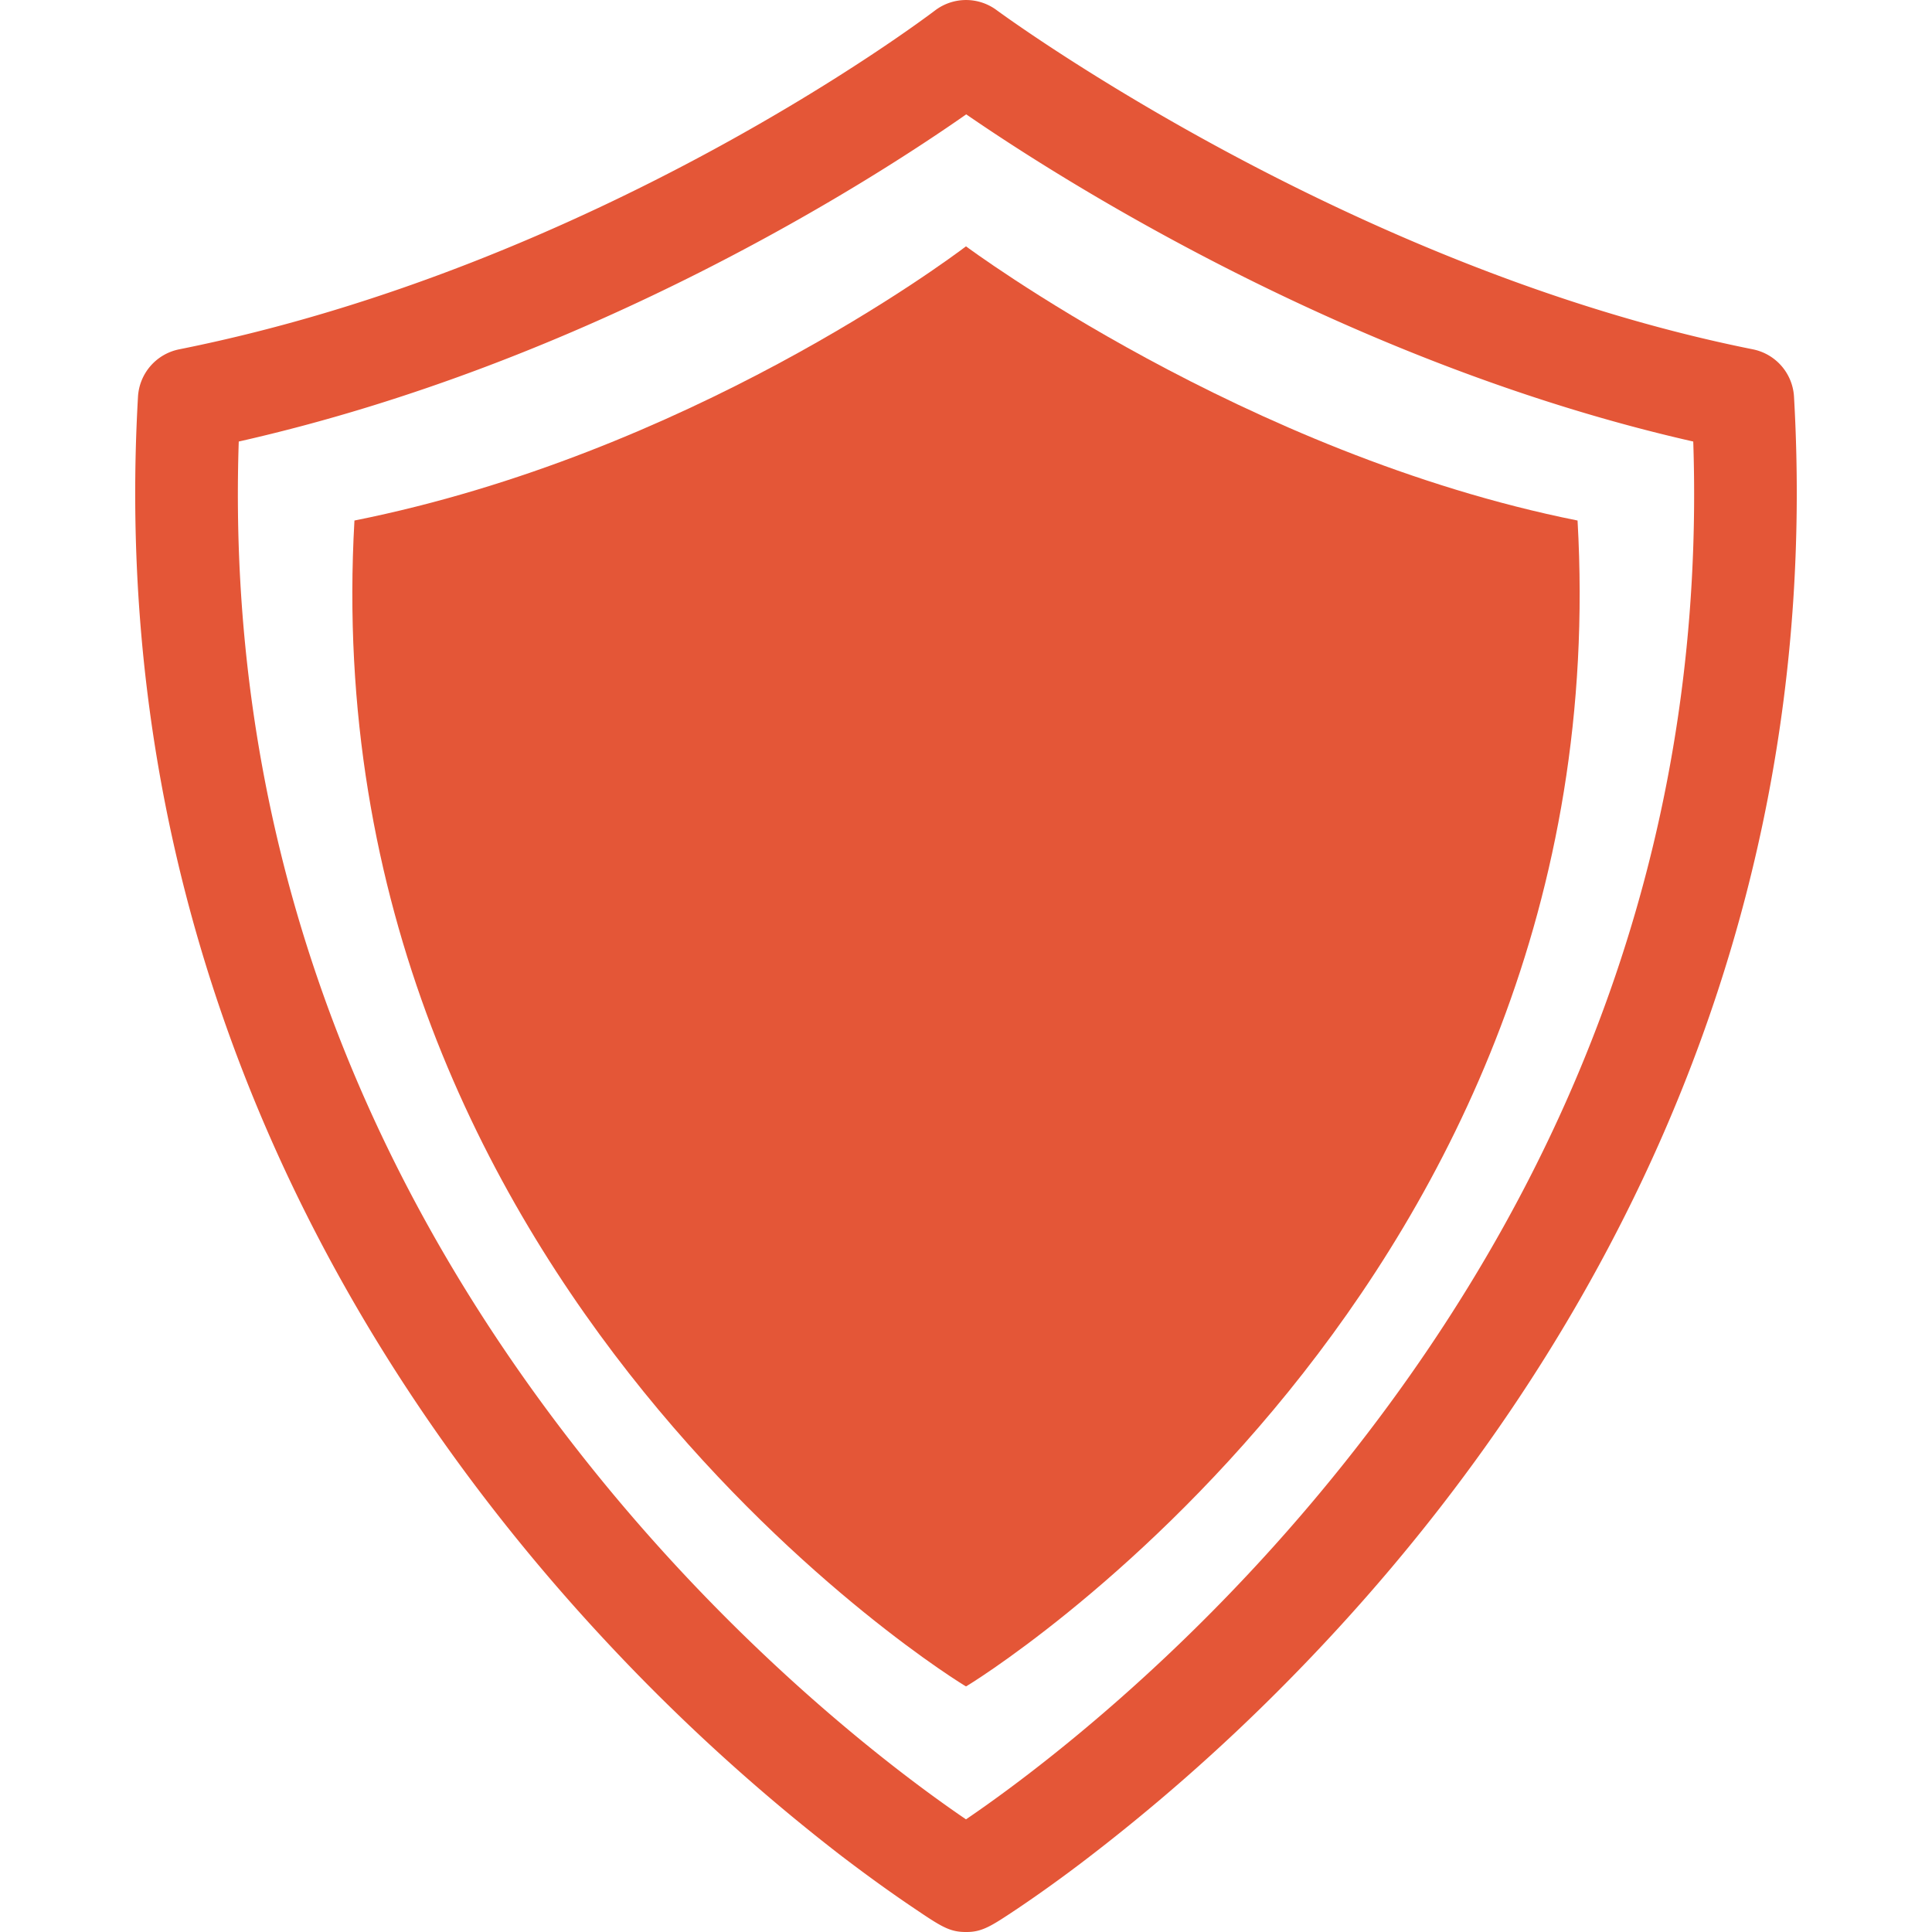
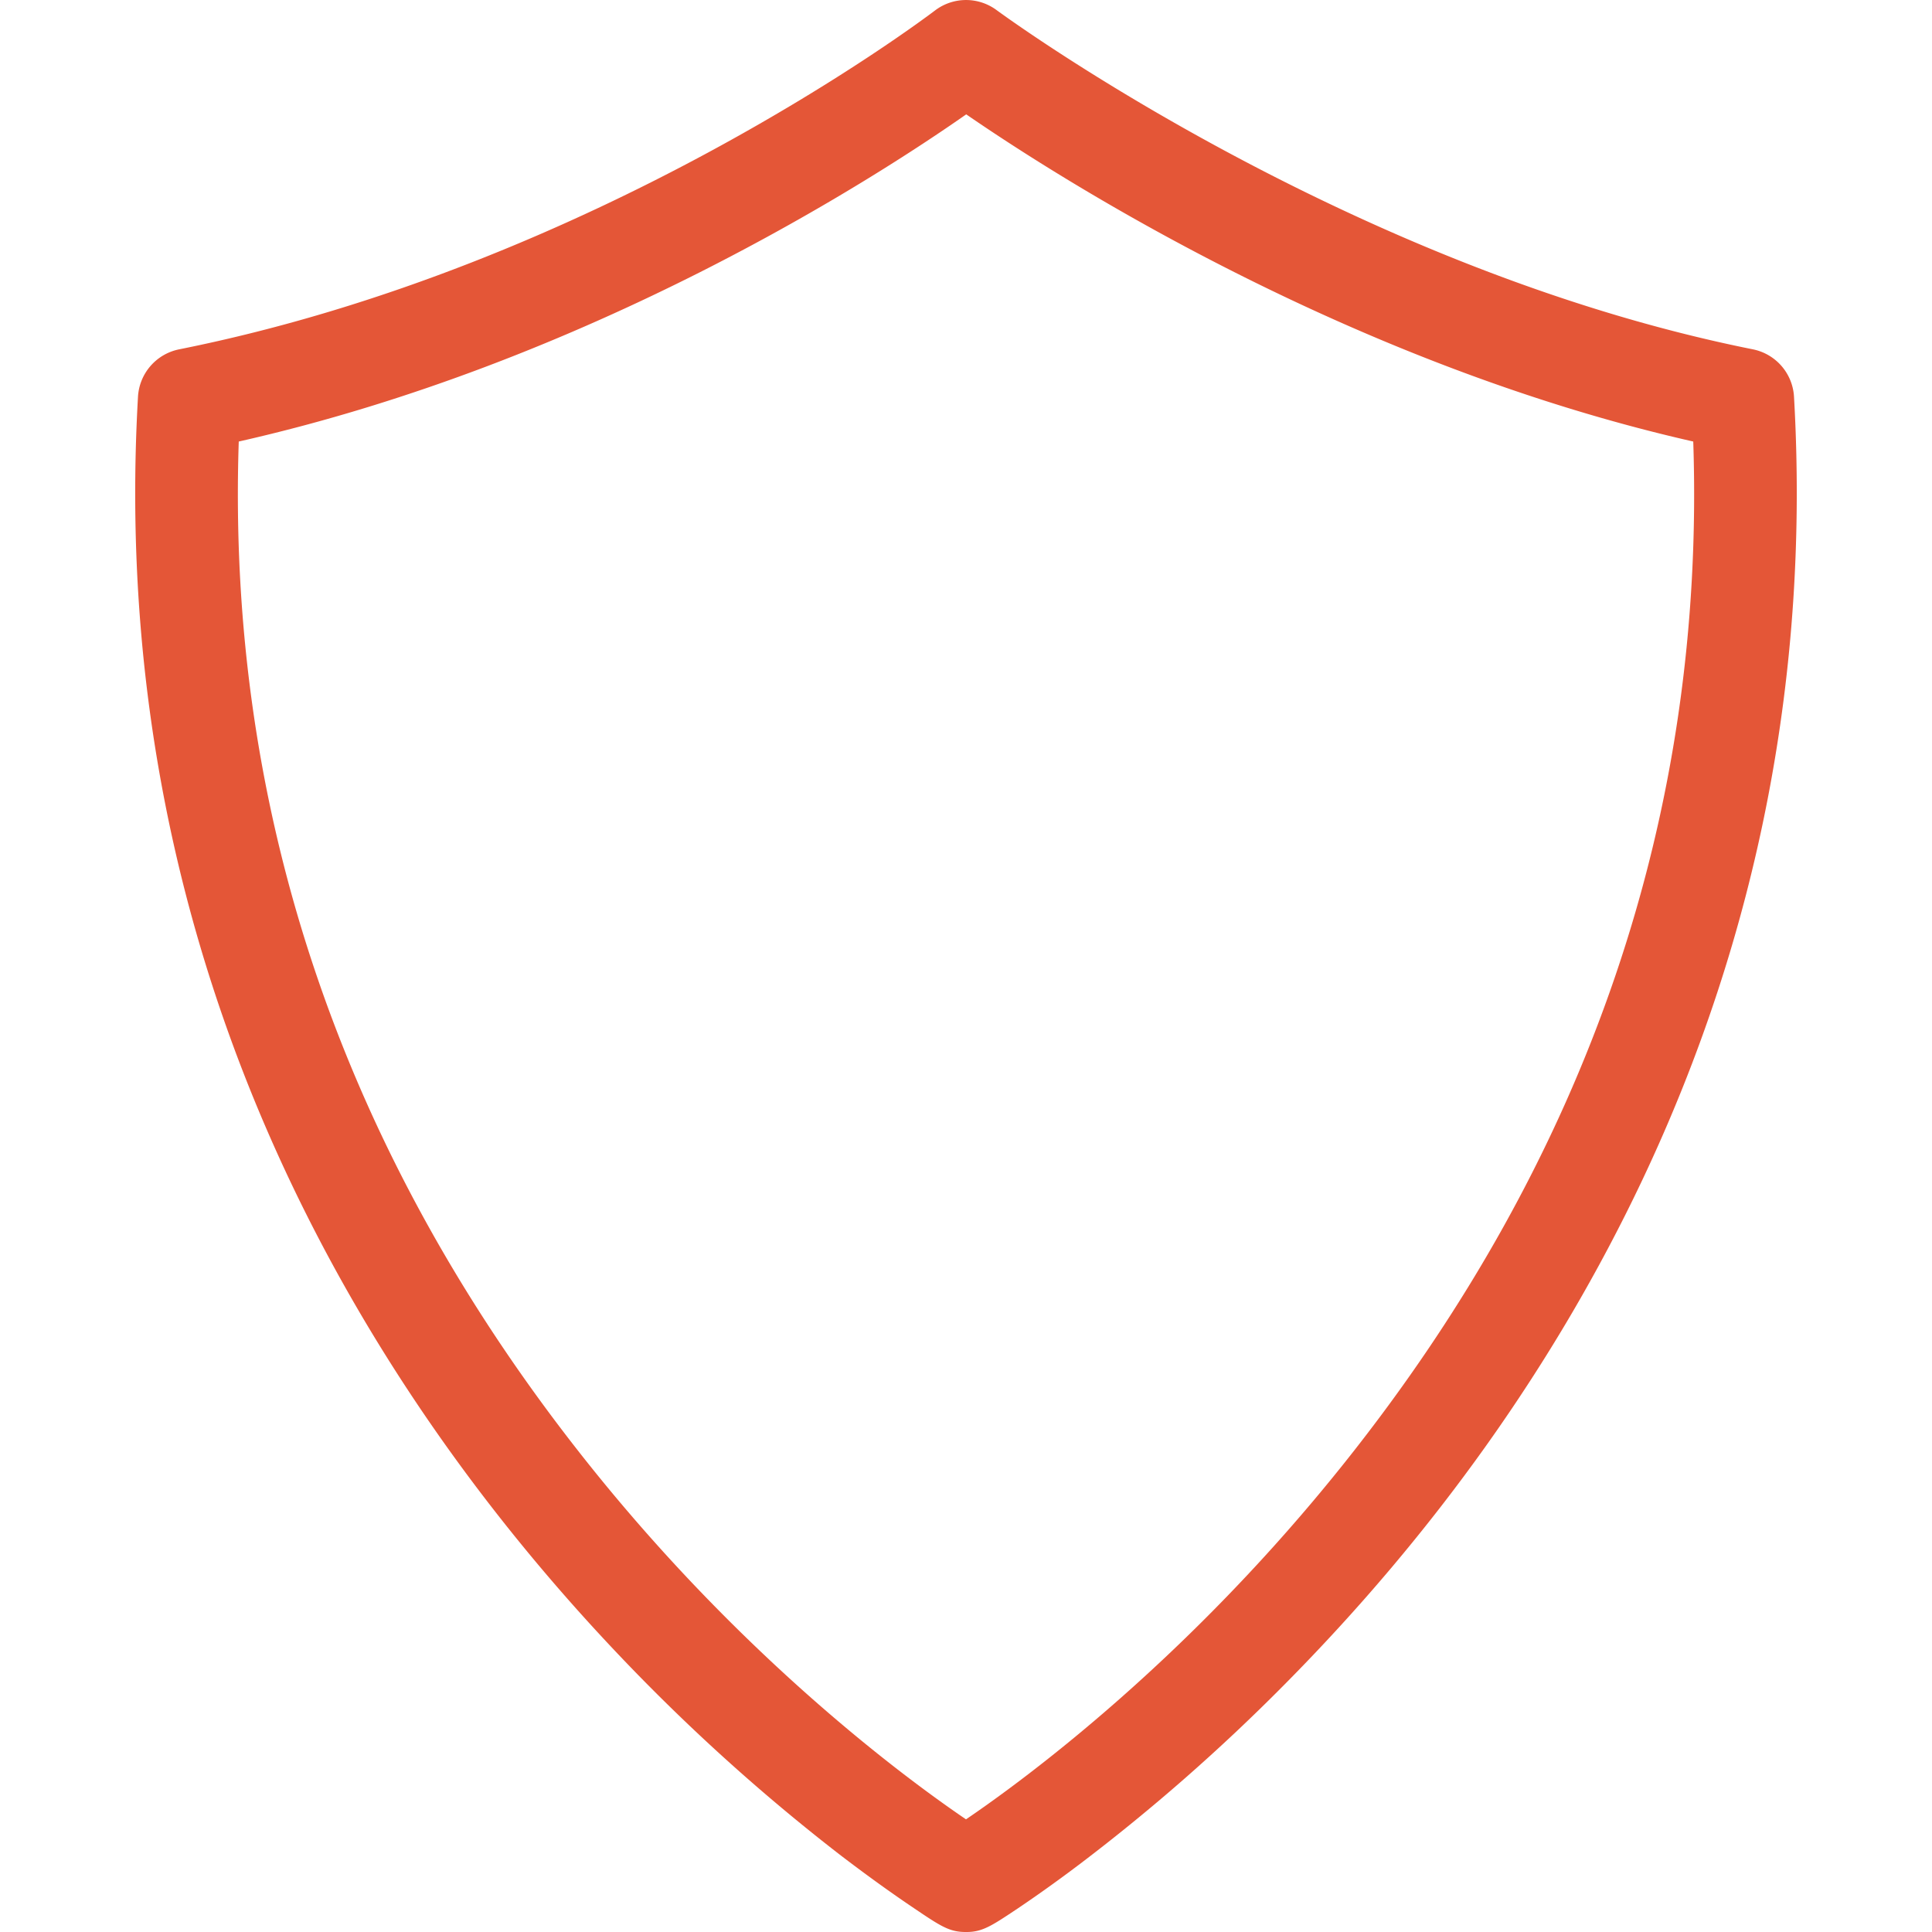
<svg xmlns="http://www.w3.org/2000/svg" width="26" height="26" fill="none">
  <g clip-path="url(#clip0)" fill="#E45637">
-     <path d="M13 3.315c-.255.193-3.748 2.793-8.23 3.69-.59 10.34 8.225 15.694 8.23 15.69.006.004 8.82-5.35 8.23-15.69-4.481-.897-8.23-3.69-8.23-3.69z" />
    <path d="M24.143 5.339a.691.691 0 00-.554-.638C18.125 3.607 13.459.17 13.413.137a.69.69 0 00-.83.004c-.185.14-4.57 3.439-10.171 4.56a.691.691 0 00-.555.638c-.449 7.858 3.238 13.51 6.41 16.868a26.295 26.295 0 003.034 2.752c.418.32.755.556.964.697.39.264.503.34.718.344h.027c.212 0 .34-.086.679-.312.183-.123.48-.328.85-.608a25.897 25.897 0 002.727-2.39c2.044-2.058 3.67-4.349 4.835-6.809 1.566-3.307 2.253-6.854 2.042-10.542zM18.09 19.69c-2.098 2.631-4.266 4.234-5.09 4.794-.823-.56-2.991-2.162-5.09-4.795-3.284-4.119-4.863-8.741-4.697-13.747 4.73-1.068 8.555-3.539 9.79-4.403 1.253.863 5.145 3.35 9.784 4.403.166 5.006-1.412 9.63-4.697 13.748z" />
  </g>
  <defs>
    <clipPath id="clip0">
      <path fill="#fff" d="M0 0h26v26H0z" />
    </clipPath>
  </defs>
</svg>